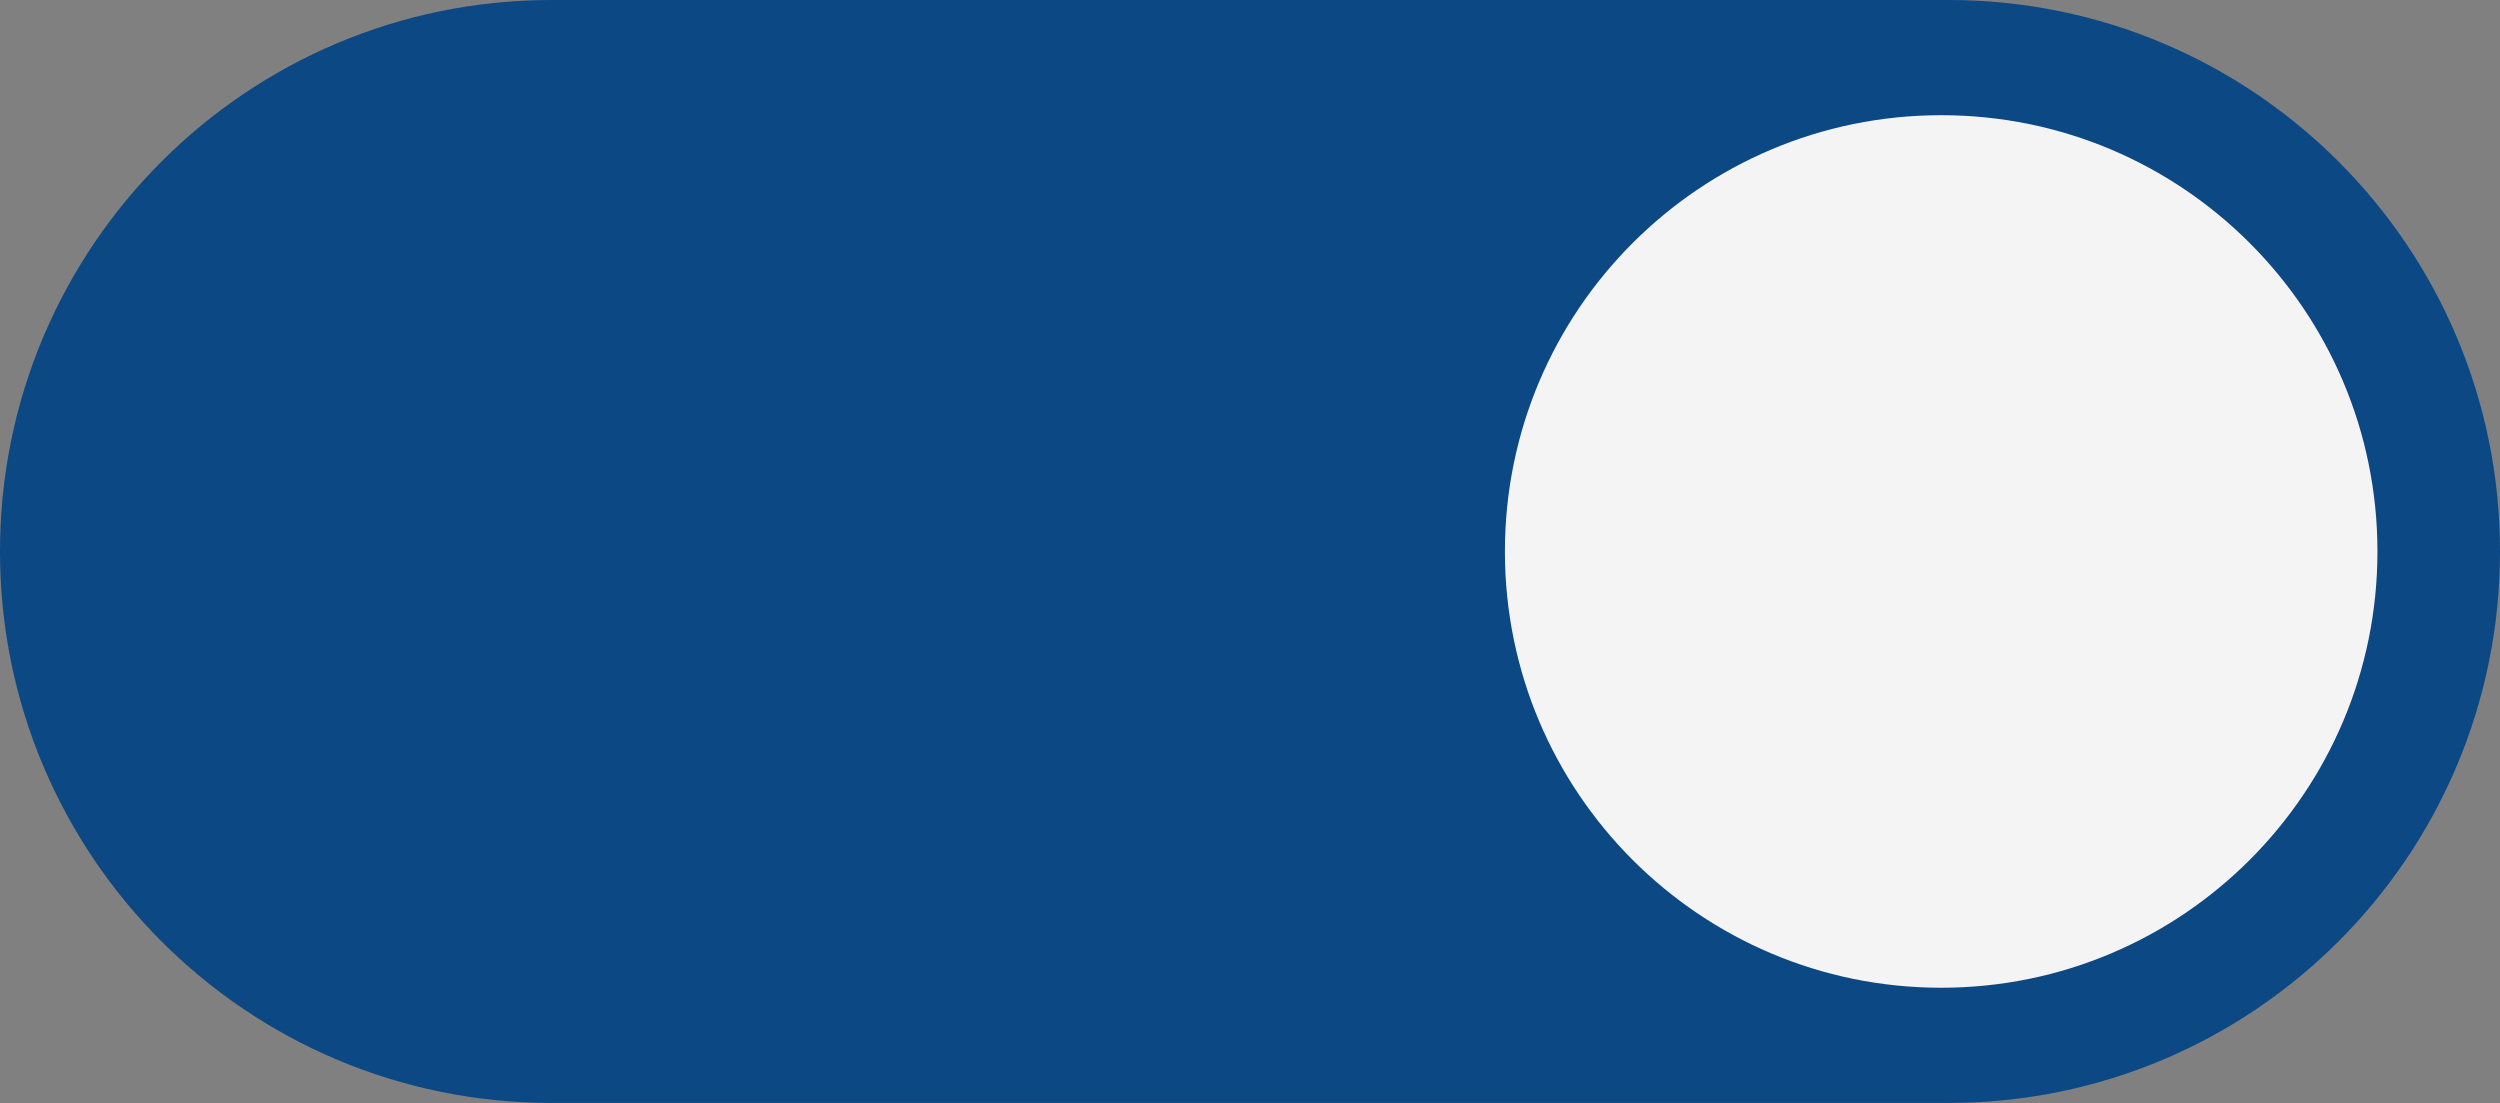
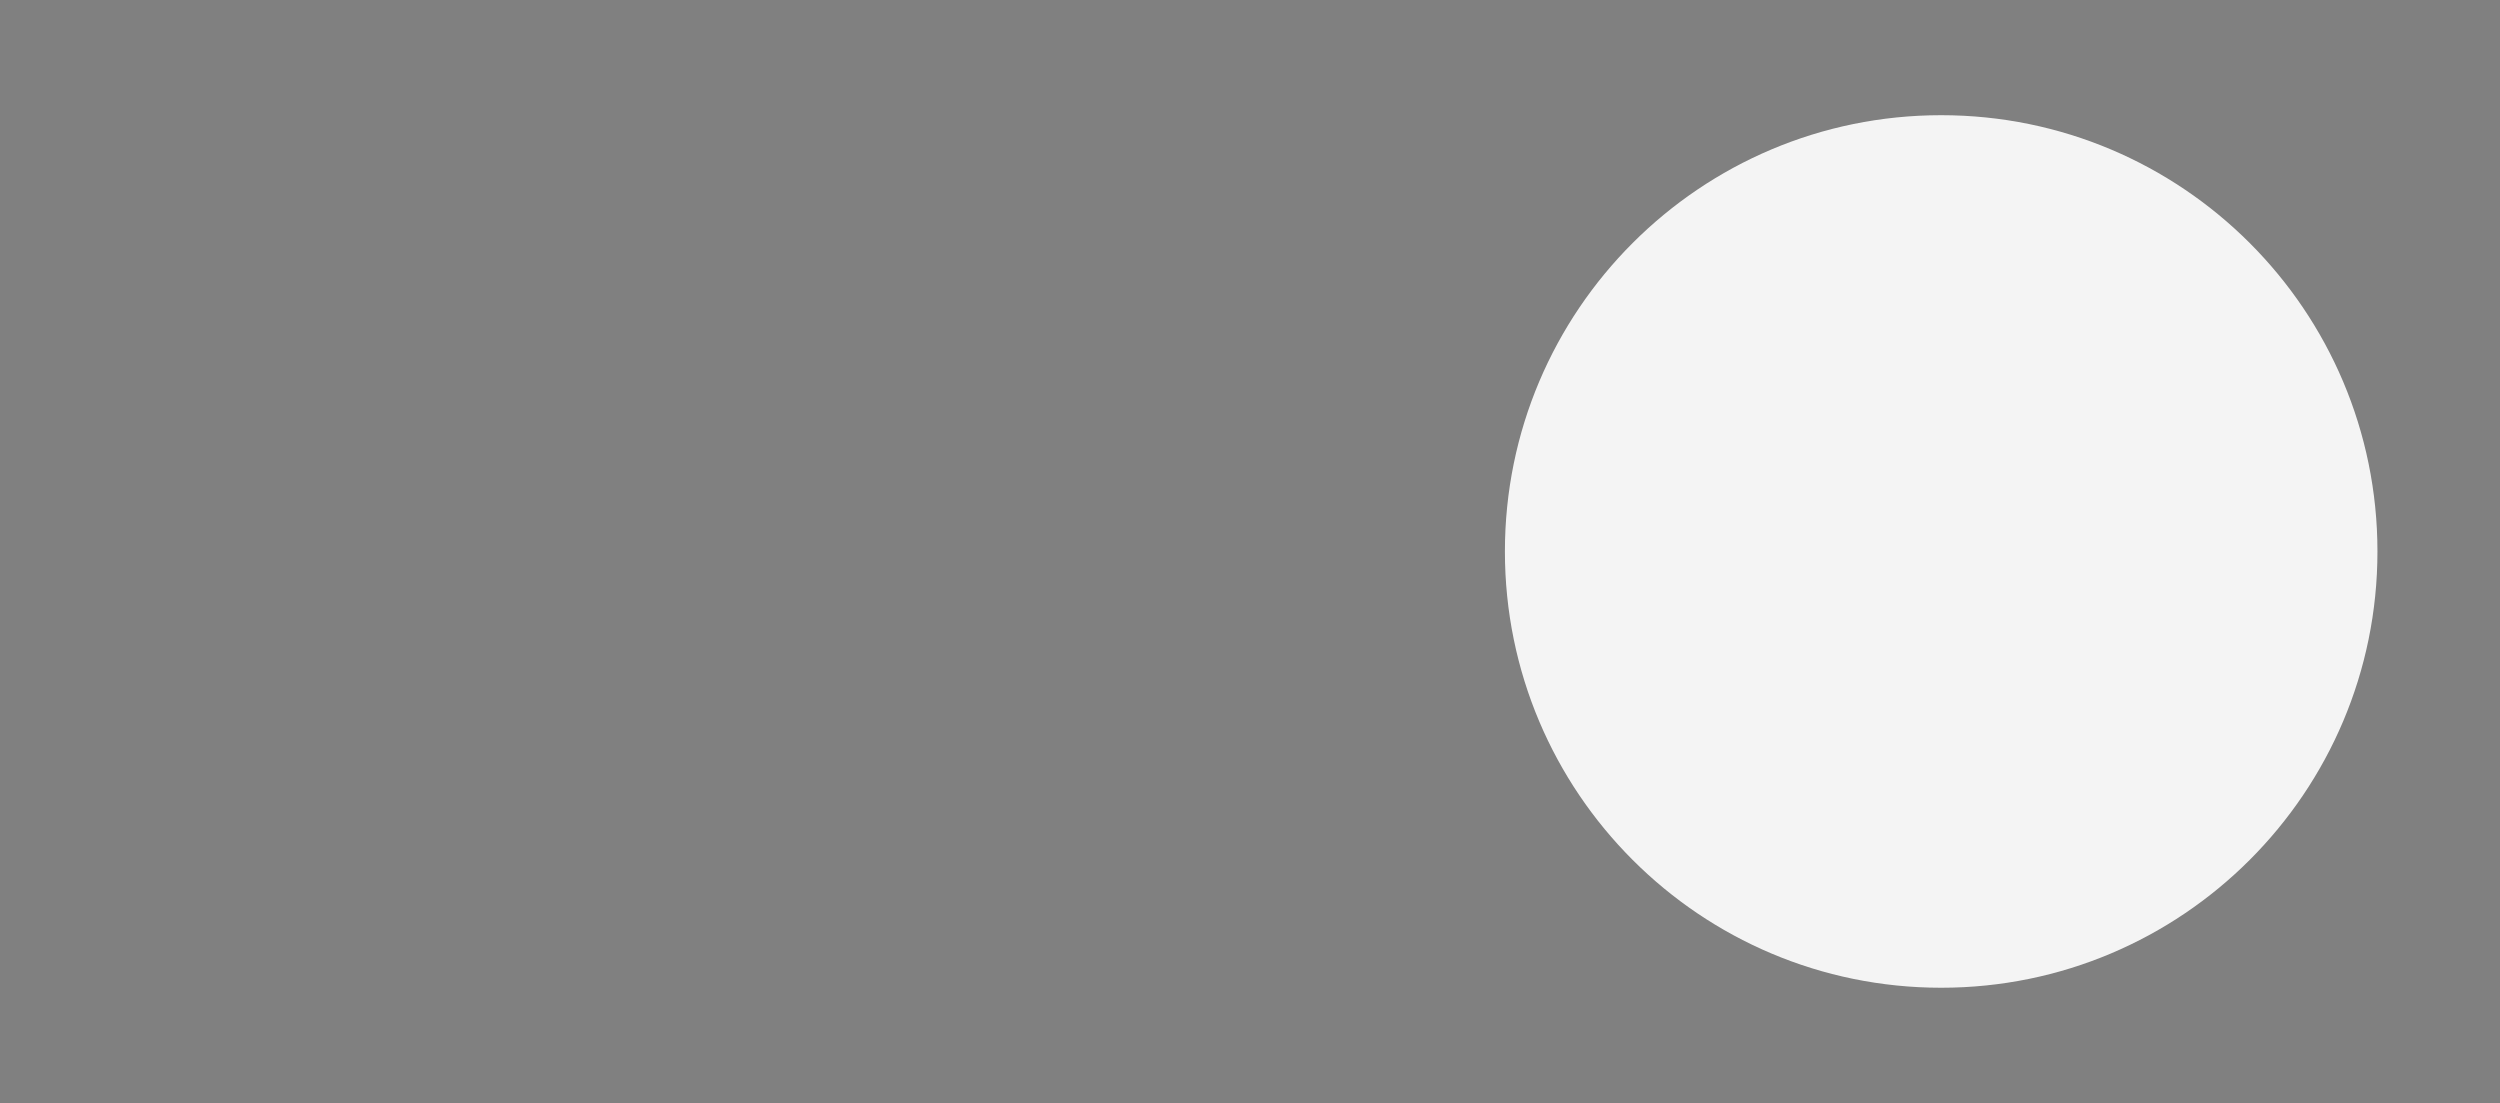
<svg xmlns="http://www.w3.org/2000/svg" fill="#000000" height="220.6" id="Layer" preserveAspectRatio="xMidYMid meet" version="1.1" viewBox="0.0 0.0 500.0 220.6" width="500" x="0" xml:space="preserve" y="0" zoomAndPan="magnify">
  <rect x="0.0" y="0.0" width="500.0" height="220.6" fill="#808080" stroke="none" />
  <g>
    <g id="change1_1">
-       <path d="M500,110.294L500,110.294c0,60.914-49.38,110.294-110.293,110.294H110.294 C49.381,220.588,0,171.208,0,110.294l0,0C0,49.381,49.381,0,110.294,0h279.412 C450.62,0,500,49.381,500,110.294z" fill="#0b4884" />
-     </g>
+       </g>
    <g id="change2_1">
      <path d="M475.49,110.294c0,48.19-39.065,87.255-87.254,87.255 c-48.19,0-87.255-39.065-87.255-87.255c0-48.189,39.065-87.255,87.255-87.255 C436.425,23.039,475.49,62.105,475.49,110.294z" fill="#f4f4f4" />
    </g>
  </g>
</svg>